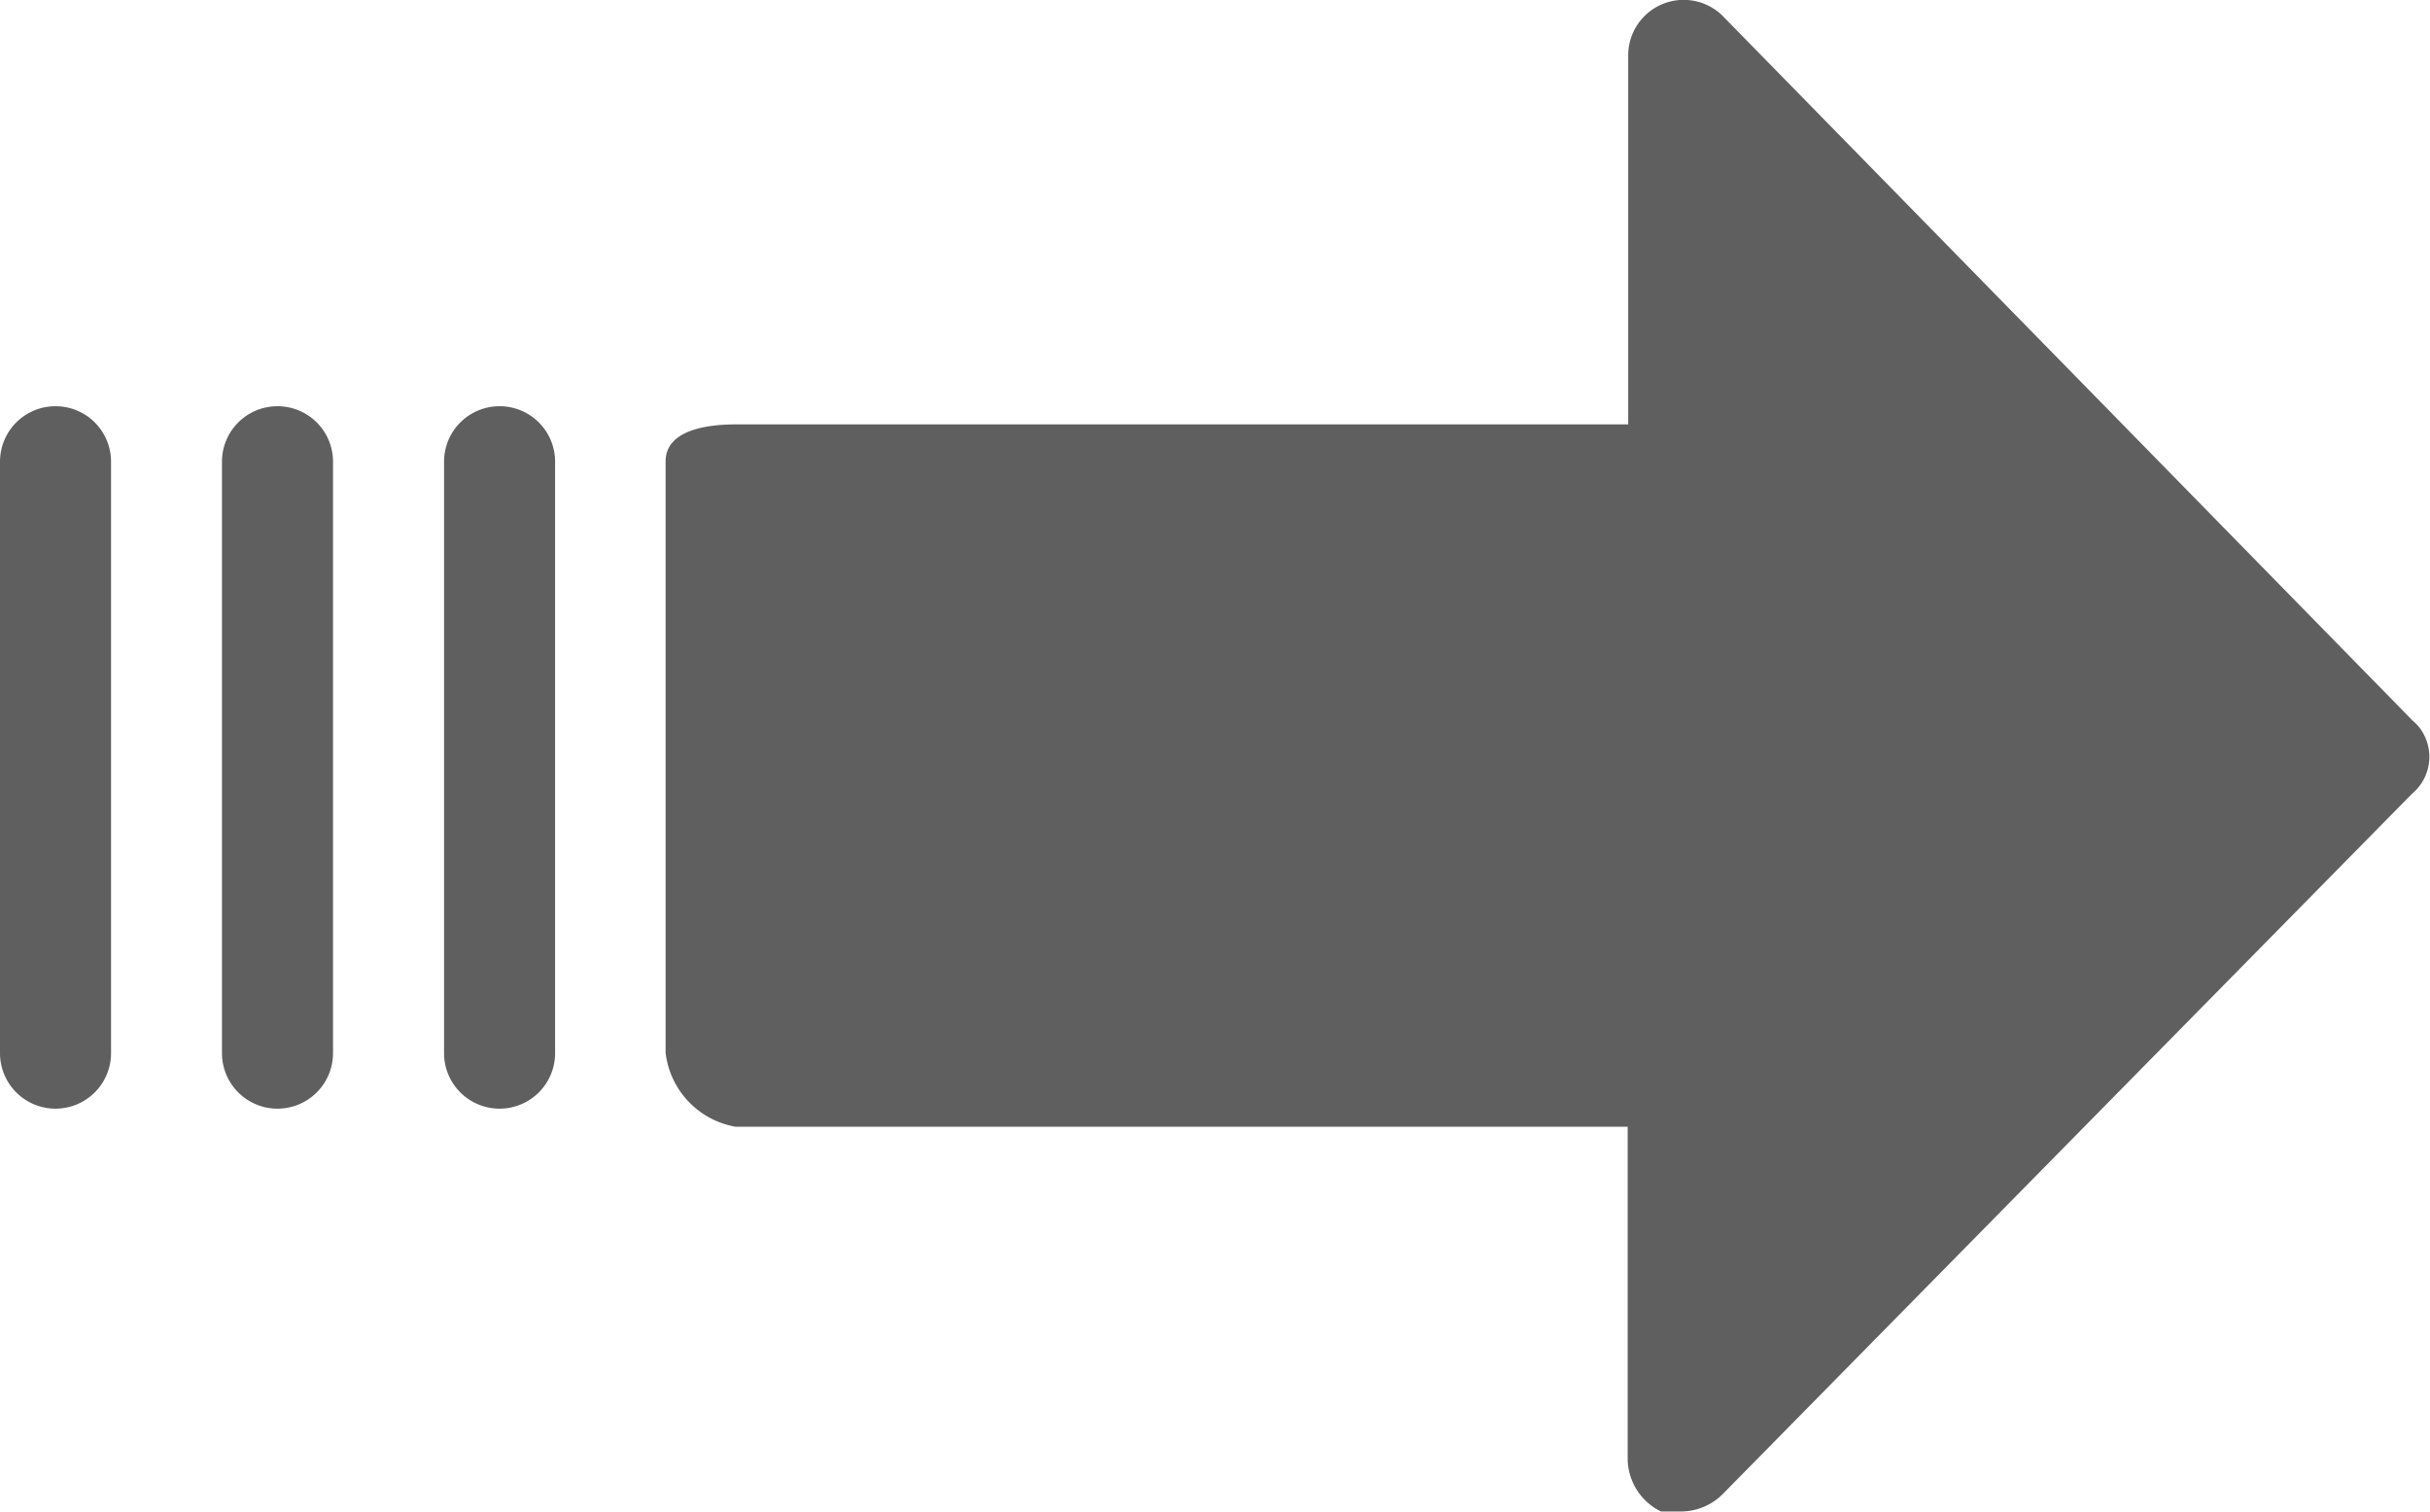
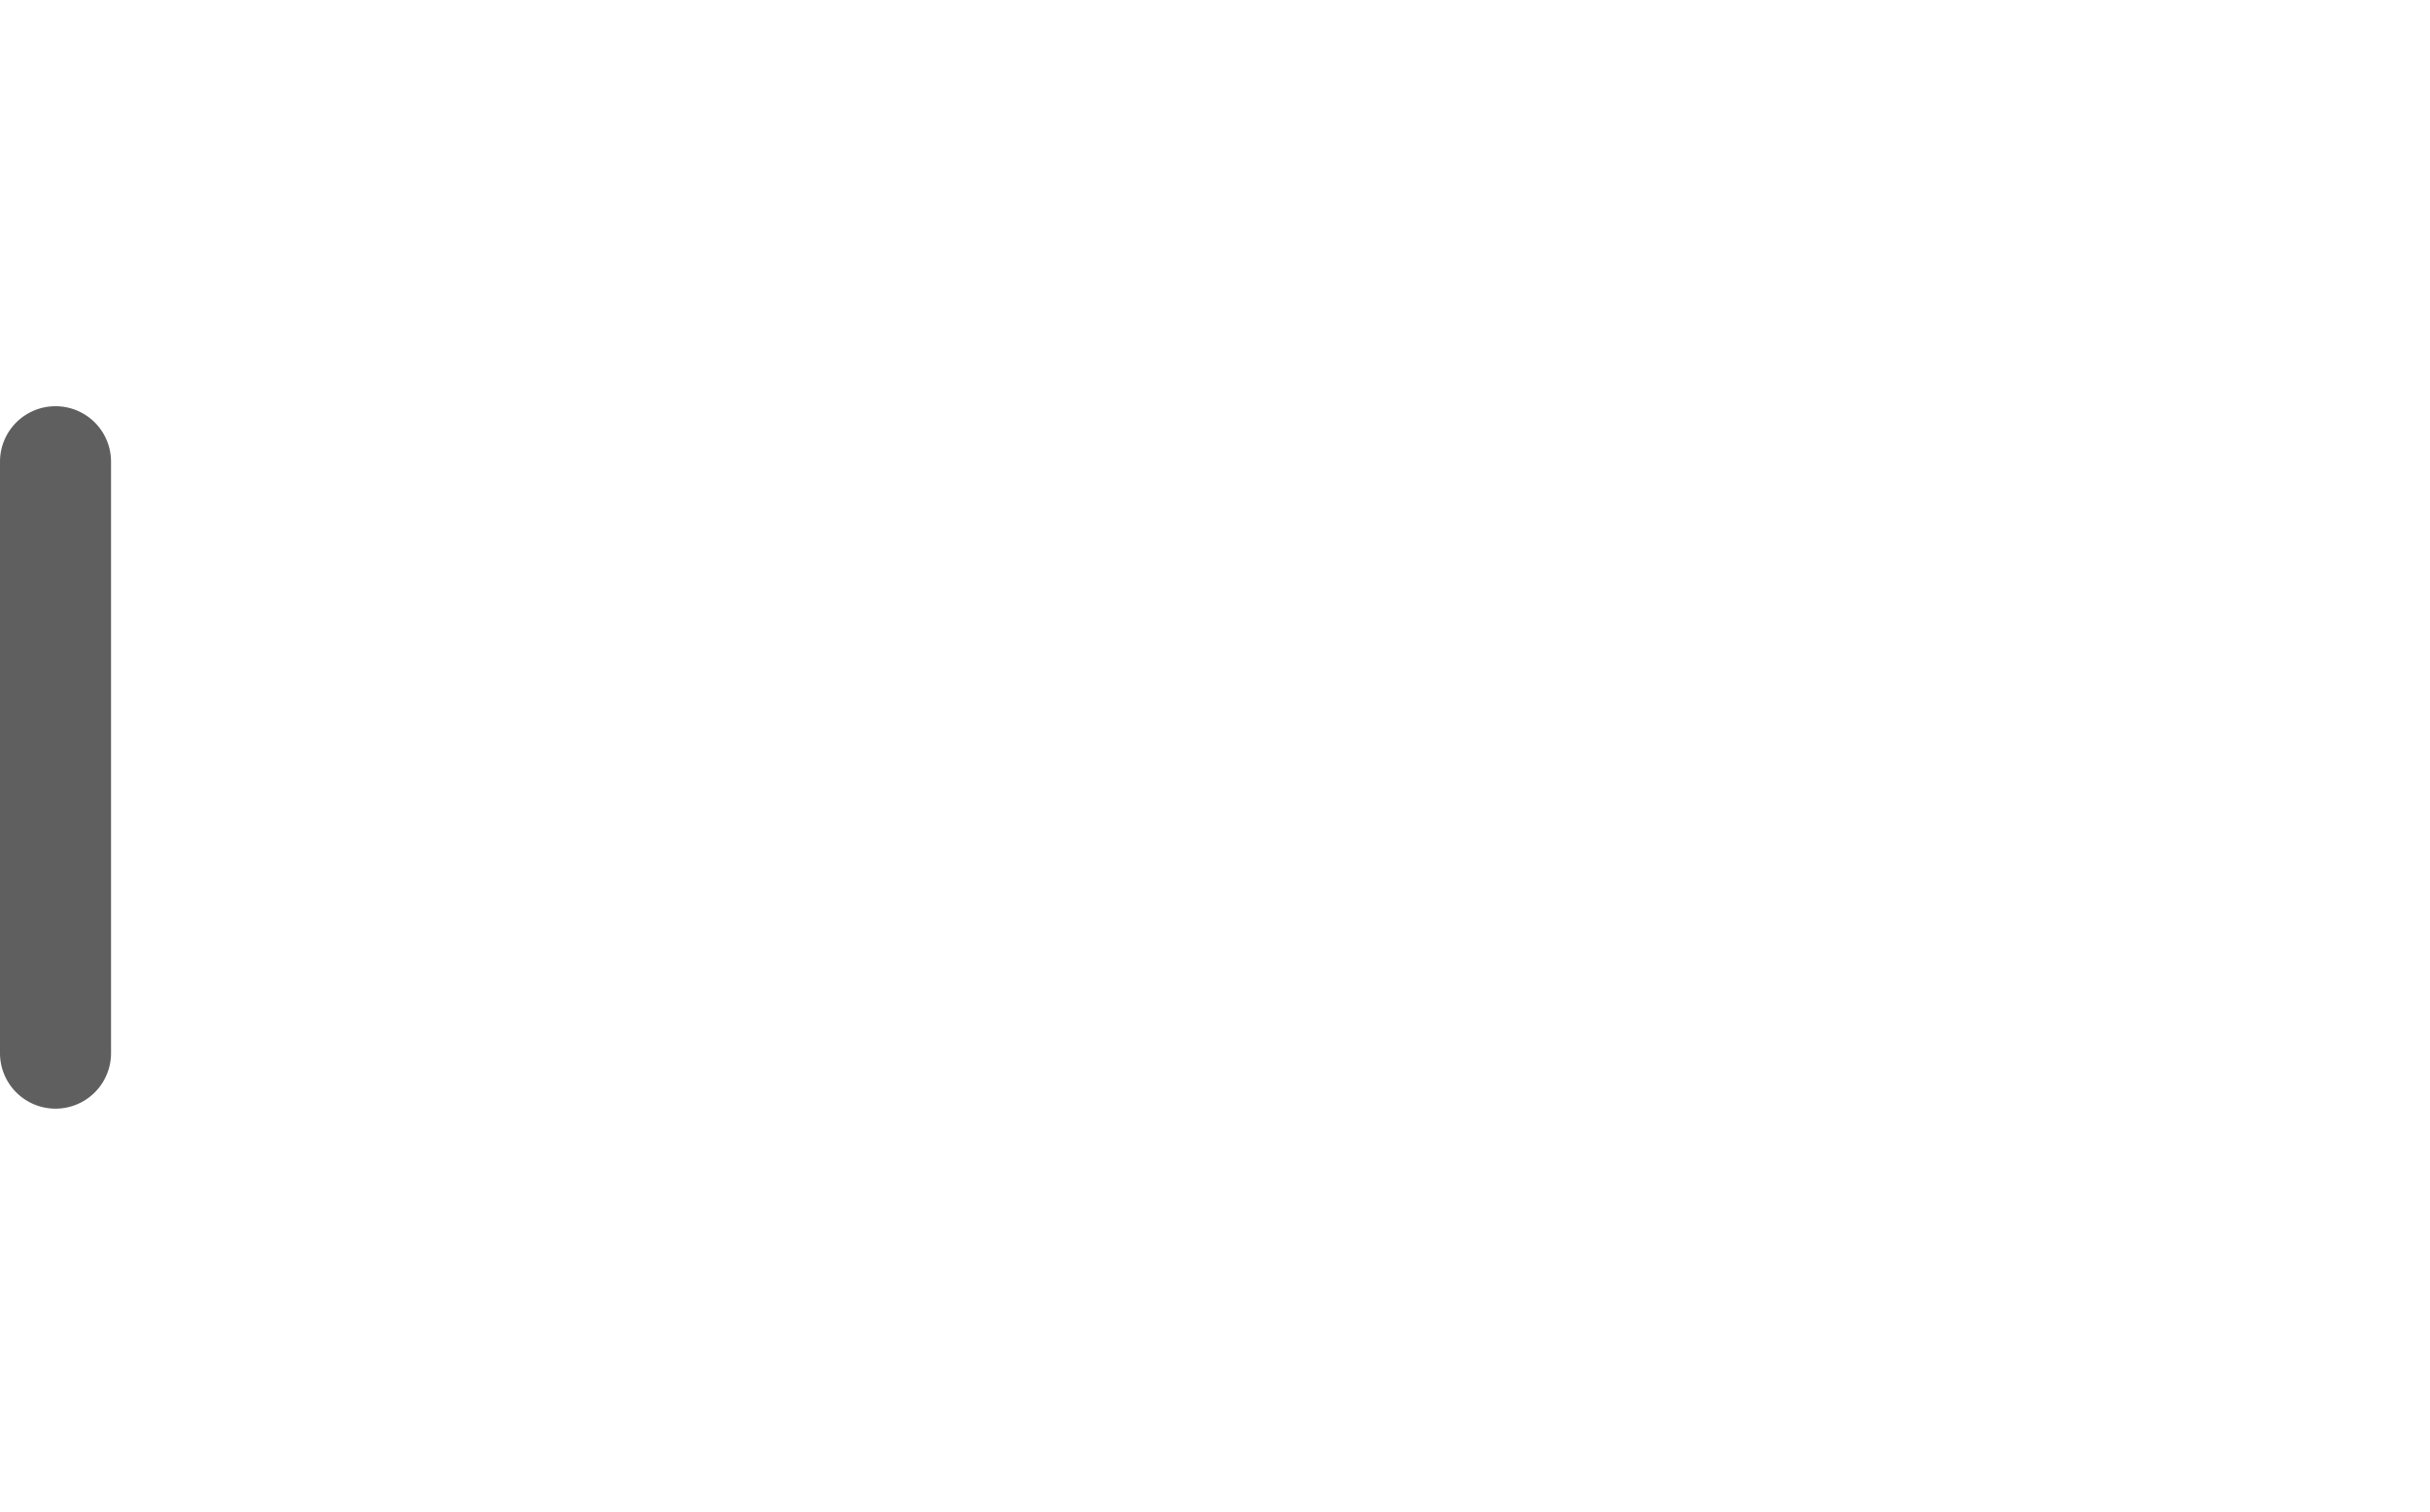
<svg xmlns="http://www.w3.org/2000/svg" width="23" height="14.318" viewBox="0 0 23 14.318">
-   <path d="M110.63,71.638a.456.456,0,0,0-.059-.059l-6.514-6.655a.525.525,0,0,0-.911.35v3.5H94.7c-.315,0-.665.07-.665.35v5.6a.806.806,0,0,0,.665.7h8.441v3.152a.56.56,0,0,0,.315.49h.21a.561.561,0,0,0,.385-.175l6.514-6.62A.455.455,0,0,0,110.63,71.638Z" transform="translate(-87.735 -64.756)" fill="#605f5f" />
-   <path d="M63.219,122.122a.525.525,0,0,0-.525.525v5.6a.525.525,0,0,0,1.051,0v-5.6A.525.525,0,0,0,63.219,122.122Z" transform="translate(-58.491 -118.276)" fill="#605f5f" />
-   <path d="M31.872,122.122a.525.525,0,0,0-.525.525v5.6a.525.525,0,0,0,1.051,0v-5.6A.525.525,0,0,0,31.872,122.122Z" transform="translate(-29.246 -118.276)" fill="#605f5f" />
  <path d="M.525,122.122a.525.525,0,0,0-.525.525v5.6a.525.525,0,0,0,1.051,0v-5.6A.525.525,0,0,0,.525,122.122Z" transform="translate(0 -118.276)" fill="#605f5f" />
</svg>